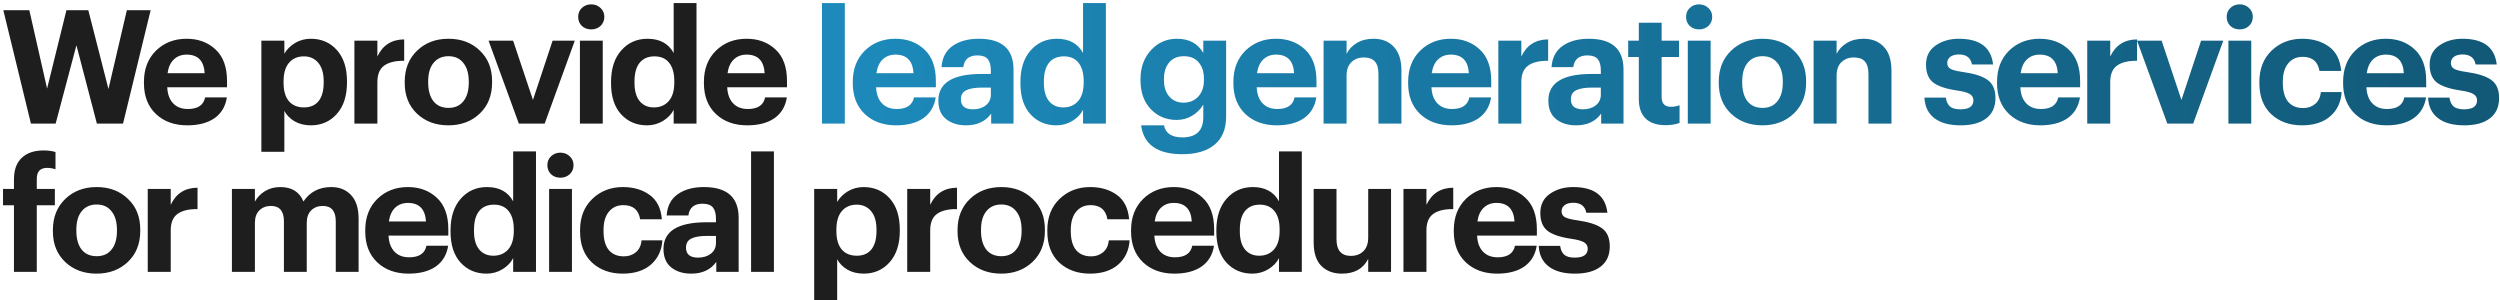
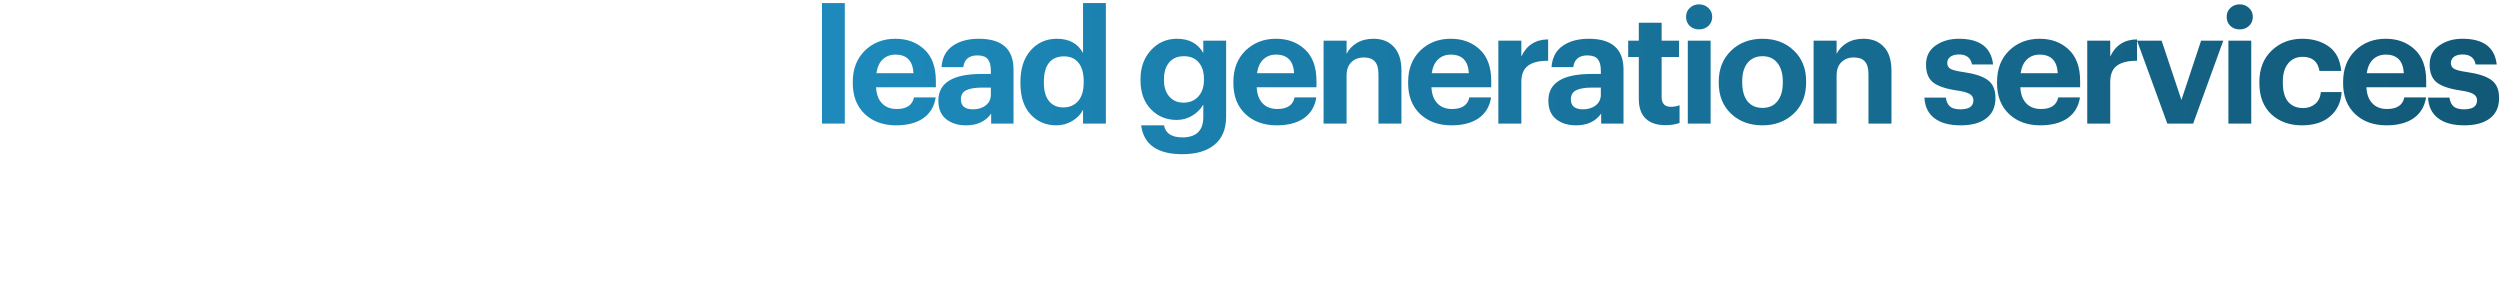
<svg xmlns="http://www.w3.org/2000/svg" width="708" height="85" viewBox="0 0 708 85" fill="none">
-   <path d="M8.756 35L0.943 2.894H8.307L13.336 25.076L18.815 2.894H25.012L30.714 25.211L35.923 2.894H42.659L34.846 35H27.436L21.644 12.818L15.761 35H8.756ZM53.022 35.494C49.4 35.494 46.451 34.431 44.176 32.306C41.901 30.15 40.763 27.232 40.763 23.549V23.19C40.763 19.538 41.901 16.589 44.176 14.344C46.481 12.099 49.37 10.976 52.842 10.976C56.135 10.976 58.859 11.979 61.015 13.985C63.2 15.991 64.293 18.969 64.293 22.921V24.717H47.364C47.454 26.663 48.008 28.175 49.025 29.252C50.043 30.33 51.435 30.869 53.201 30.869C56.015 30.869 57.647 29.776 58.096 27.591H64.248C63.858 30.135 62.691 32.096 60.745 33.473C58.799 34.82 56.225 35.494 53.022 35.494ZM47.454 20.721H57.961C57.752 17.218 56.045 15.467 52.842 15.467C51.375 15.467 50.163 15.931 49.205 16.859C48.277 17.757 47.693 19.044 47.454 20.721ZM74.019 42.993V11.515H80.53V15.197C81.218 14 82.221 12.997 83.538 12.189C84.885 11.38 86.382 10.976 88.028 10.976C91.022 10.976 93.477 12.039 95.393 14.165C97.309 16.29 98.267 19.239 98.267 23.011V23.37C98.267 27.142 97.309 30.105 95.393 32.261C93.477 34.416 91.022 35.494 88.028 35.494C86.292 35.494 84.766 35.12 83.448 34.371C82.131 33.593 81.158 32.605 80.53 31.408V42.993H74.019ZM86.098 30.42C87.894 30.42 89.271 29.821 90.229 28.624C91.187 27.426 91.666 25.69 91.666 23.415V23.056C91.666 20.75 91.157 18.999 90.139 17.802C89.121 16.574 87.759 15.961 86.053 15.961C84.287 15.961 82.88 16.574 81.832 17.802C80.814 18.999 80.305 20.75 80.305 23.056V23.415C80.305 25.72 80.814 27.471 81.832 28.669C82.85 29.836 84.272 30.42 86.098 30.42ZM100.364 35V11.515H106.876V16.006C108.372 12.803 110.902 11.186 114.464 11.156V17.218C111.95 17.188 110.049 17.652 108.762 18.61C107.504 19.538 106.876 21.08 106.876 23.235V35H100.364ZM122.745 28.669C123.763 29.926 125.185 30.555 127.011 30.555C128.837 30.555 130.244 29.926 131.232 28.669C132.25 27.411 132.759 25.66 132.759 23.415V23.101C132.759 20.855 132.25 19.104 131.232 17.847C130.244 16.559 128.837 15.916 127.011 15.916C125.215 15.916 123.808 16.544 122.79 17.802C121.772 19.029 121.263 20.765 121.263 23.011V23.37C121.263 25.615 121.757 27.381 122.745 28.669ZM126.966 35.494C123.404 35.494 120.455 34.401 118.12 32.216C115.785 30.001 114.618 27.097 114.618 23.505V23.145C114.618 19.523 115.785 16.589 118.12 14.344C120.455 12.099 123.419 10.976 127.011 10.976C130.603 10.976 133.552 12.084 135.857 14.299C138.192 16.485 139.36 19.388 139.36 23.011V23.37C139.36 27.022 138.192 29.956 135.857 32.171C133.522 34.386 130.559 35.494 126.966 35.494ZM146.934 35L138.357 11.515H145.318L150.931 28.309L156.499 11.515H162.785L154.253 35H146.934ZM164.234 35V11.515H170.7V35H164.234ZM170.072 7.339C169.353 7.998 168.47 8.327 167.422 8.327C166.374 8.327 165.491 7.998 164.773 7.339C164.084 6.651 163.74 5.797 163.74 4.78C163.74 3.762 164.084 2.924 164.773 2.265C165.491 1.577 166.374 1.232 167.422 1.232C168.47 1.232 169.353 1.577 170.072 2.265C170.79 2.924 171.149 3.762 171.149 4.78C171.149 5.797 170.79 6.651 170.072 7.339ZM183.24 35.494C180.276 35.494 177.836 34.461 175.92 32.396C174.004 30.3 173.046 27.366 173.046 23.594V23.235C173.046 19.463 174.004 16.485 175.92 14.299C177.866 12.084 180.351 10.976 183.374 10.976C186.847 10.976 189.317 12.323 190.783 15.018V0.873H197.25V35H190.783V31.093C190.155 32.351 189.152 33.398 187.775 34.237C186.398 35.075 184.886 35.494 183.24 35.494ZM185.17 30.42C186.937 30.42 188.344 29.821 189.391 28.624C190.439 27.426 190.963 25.675 190.963 23.37V23.011C190.963 20.706 190.469 18.954 189.481 17.757C188.523 16.559 187.146 15.961 185.35 15.961C183.524 15.961 182.117 16.574 181.129 17.802C180.171 18.999 179.692 20.765 179.692 23.101V23.46C179.692 25.735 180.186 27.471 181.174 28.669C182.162 29.836 183.494 30.42 185.17 30.42ZM211.606 35.494C207.984 35.494 205.035 34.431 202.76 32.306C200.485 30.15 199.348 27.232 199.348 23.549V23.19C199.348 19.538 200.485 16.589 202.76 14.344C205.065 12.099 207.954 10.976 211.427 10.976C214.72 10.976 217.444 11.979 219.599 13.985C221.785 15.991 222.877 18.969 222.877 22.921V24.717H205.948C206.038 26.663 206.592 28.175 207.61 29.252C208.628 30.33 210.02 30.869 211.786 30.869C214.6 30.869 216.231 29.776 216.68 27.591H222.832C222.443 30.135 221.276 32.096 219.33 33.473C217.384 34.82 214.809 35.494 211.606 35.494ZM206.038 20.721H216.546C216.336 17.218 214.63 15.467 211.427 15.467C209.96 15.467 208.747 15.931 207.789 16.859C206.861 17.757 206.278 19.044 206.038 20.721ZM3.952 77V58.14H0.853V53.515H3.952V50.821C3.952 48.127 4.685 46.091 6.152 44.714C7.619 43.307 9.684 42.604 12.349 42.604C13.606 42.604 14.729 42.753 15.716 43.053V47.947C14.968 47.678 14.175 47.543 13.336 47.543C11.391 47.543 10.418 48.576 10.418 50.641V53.515H15.537V58.14H10.418V77H3.952ZM23.106 70.668C24.124 71.926 25.546 72.555 27.372 72.555C29.198 72.555 30.605 71.926 31.593 70.668C32.611 69.411 33.12 67.66 33.12 65.415V65.1C33.12 62.855 32.611 61.104 31.593 59.847C30.605 58.559 29.198 57.916 27.372 57.916C25.576 57.916 24.169 58.544 23.151 59.802C22.133 61.029 21.624 62.766 21.624 65.011V65.37C21.624 67.615 22.118 69.381 23.106 70.668ZM27.327 77.494C23.765 77.494 20.816 76.401 18.481 74.216C16.146 72.001 14.978 69.097 14.978 65.505V65.145C14.978 61.523 16.146 58.589 18.481 56.344C20.816 54.099 23.779 52.976 27.372 52.976C30.964 52.976 33.913 54.084 36.218 56.299C38.553 58.485 39.72 61.388 39.72 65.011V65.37C39.72 69.022 38.553 71.956 36.218 74.171C33.883 76.386 30.919 77.494 27.327 77.494ZM41.84 77V53.515H48.351V58.006C49.848 54.803 52.378 53.186 55.94 53.156V59.218C53.425 59.188 51.525 59.652 50.237 60.61C48.98 61.538 48.351 63.08 48.351 65.235V77H41.84ZM65.678 77V53.515H72.189V57.108C72.818 55.91 73.761 54.922 75.018 54.144C76.275 53.366 77.727 52.976 79.374 52.976C82.637 52.976 84.822 54.339 85.93 57.063C87.756 54.339 90.39 52.976 93.833 52.976C96.138 52.976 97.994 53.725 99.401 55.222C100.838 56.718 101.556 58.964 101.556 61.957V77H95.09V62.676C95.09 59.772 93.863 58.32 91.408 58.32C90.091 58.32 88.998 58.739 88.13 59.577C87.292 60.416 86.873 61.598 86.873 63.125V77H80.406V62.676C80.406 59.772 79.179 58.32 76.724 58.32C75.407 58.32 74.314 58.739 73.446 59.577C72.608 60.416 72.189 61.598 72.189 63.125V77H65.678ZM115.694 77.494C112.072 77.494 109.123 76.431 106.848 74.306C104.573 72.15 103.436 69.232 103.436 65.549V65.19C103.436 61.538 104.573 58.589 106.848 56.344C109.153 54.099 112.042 52.976 115.515 52.976C118.808 52.976 121.532 53.979 123.687 55.985C125.873 57.991 126.965 60.969 126.965 64.921V66.717H110.036C110.126 68.663 110.68 70.175 111.698 71.252C112.716 72.33 114.108 72.869 115.874 72.869C118.688 72.869 120.319 71.776 120.768 69.591H126.92C126.531 72.135 125.364 74.096 123.418 75.473C121.472 76.82 118.897 77.494 115.694 77.494ZM110.126 62.721H120.634C120.424 59.218 118.718 57.467 115.515 57.467C114.048 57.467 112.835 57.931 111.877 58.859C110.949 59.757 110.366 61.044 110.126 62.721ZM137.783 77.494C134.82 77.494 132.38 76.461 130.464 74.396C128.548 72.3 127.59 69.366 127.59 65.594V65.235C127.59 61.463 128.548 58.485 130.464 56.299C132.41 54.084 134.894 52.976 137.918 52.976C141.39 52.976 143.86 54.324 145.327 57.018V42.873H151.793V77H145.327V73.093C144.698 74.351 143.696 75.398 142.318 76.237C140.941 77.075 139.43 77.494 137.783 77.494ZM139.714 72.42C141.48 72.42 142.887 71.821 143.935 70.624C144.983 69.426 145.507 67.675 145.507 65.37V65.011C145.507 62.706 145.013 60.954 144.025 59.757C143.067 58.559 141.69 57.961 139.894 57.961C138.068 57.961 136.661 58.574 135.673 59.802C134.715 60.999 134.236 62.766 134.236 65.1V65.46C134.236 67.735 134.73 69.471 135.718 70.668C136.705 71.836 138.038 72.42 139.714 72.42ZM155.508 77V53.515H161.974V77H155.508ZM161.345 49.339C160.627 49.998 159.744 50.327 158.696 50.327C157.648 50.327 156.765 49.998 156.046 49.339C155.358 48.651 155.014 47.797 155.014 46.78C155.014 45.762 155.358 44.924 156.046 44.265C156.765 43.577 157.648 43.232 158.696 43.232C159.744 43.232 160.627 43.577 161.345 44.265C162.064 44.924 162.423 45.762 162.423 46.78C162.423 47.797 162.064 48.651 161.345 49.339ZM176.354 77.494C172.822 77.494 169.918 76.446 167.643 74.351C165.398 72.225 164.275 69.291 164.275 65.549V65.19C164.275 61.508 165.428 58.559 167.733 56.344C170.068 54.099 172.957 52.976 176.399 52.976C179.393 52.976 181.907 53.71 183.943 55.177C186.009 56.644 187.176 58.949 187.446 62.092H181.294C180.845 59.428 179.258 58.095 176.534 58.095C174.828 58.095 173.465 58.709 172.448 59.937C171.43 61.164 170.921 62.885 170.921 65.1V65.46C170.921 67.795 171.415 69.576 172.403 70.803C173.421 72.001 174.842 72.599 176.669 72.599C178.016 72.599 179.153 72.21 180.081 71.432C181.009 70.654 181.548 69.531 181.698 68.064H187.58C187.401 70.908 186.323 73.198 184.347 74.934C182.371 76.641 179.707 77.494 176.354 77.494ZM195.758 77.494C193.453 77.494 191.567 76.91 190.1 75.743C188.634 74.575 187.9 72.824 187.9 70.489C187.9 65.46 191.971 62.945 200.114 62.945H202.763V62.002C202.763 60.535 202.479 59.458 201.91 58.769C201.341 58.05 200.354 57.691 198.947 57.691C196.582 57.691 195.249 58.799 194.95 61.014H188.798C188.978 58.35 190.026 56.344 191.942 54.997C193.857 53.65 196.327 52.976 199.351 52.976C205.907 52.976 209.185 55.88 209.185 61.688V77H202.853V74.171C201.267 76.386 198.902 77.494 195.758 77.494ZM197.689 72.959C199.156 72.959 200.368 72.584 201.326 71.836C202.284 71.088 202.763 70.07 202.763 68.783V66.807H200.249C198.273 66.807 196.776 67.061 195.758 67.57C194.77 68.079 194.277 68.932 194.277 70.13C194.277 72.016 195.414 72.959 197.689 72.959ZM212.707 77V42.873H219.174V77H212.707ZM230.577 84.993V53.515H237.088V57.197C237.777 56 238.78 54.997 240.097 54.189C241.444 53.38 242.941 52.976 244.587 52.976C247.581 52.976 250.036 54.039 251.951 56.165C253.867 58.29 254.825 61.239 254.825 65.011V65.37C254.825 69.142 253.867 72.106 251.951 74.261C250.036 76.416 247.581 77.494 244.587 77.494C242.851 77.494 241.324 77.12 240.007 76.371C238.69 75.593 237.717 74.605 237.088 73.408V84.993H230.577ZM242.656 72.42C244.452 72.42 245.83 71.821 246.787 70.624C247.745 69.426 248.224 67.69 248.224 65.415V65.056C248.224 62.751 247.715 60.999 246.698 59.802C245.68 58.574 244.318 57.961 242.611 57.961C240.845 57.961 239.438 58.574 238.39 59.802C237.373 60.999 236.864 62.751 236.864 65.056V65.415C236.864 67.72 237.373 69.471 238.39 70.668C239.408 71.836 240.83 72.42 242.656 72.42ZM256.923 77V53.515H263.434V58.006C264.931 54.803 267.461 53.186 271.023 53.156V59.218C268.508 59.188 266.607 59.652 265.32 60.61C264.063 61.538 263.434 63.08 263.434 65.235V77H256.923ZM279.304 70.668C280.322 71.926 281.744 72.555 283.57 72.555C285.396 72.555 286.803 71.926 287.791 70.668C288.809 69.411 289.317 67.66 289.317 65.415V65.1C289.317 62.855 288.809 61.104 287.791 59.847C286.803 58.559 285.396 57.916 283.57 57.916C281.774 57.916 280.367 58.544 279.349 59.802C278.331 61.029 277.822 62.766 277.822 65.011V65.37C277.822 67.615 278.316 69.381 279.304 70.668ZM283.525 77.494C279.962 77.494 277.014 76.401 274.679 74.216C272.344 72.001 271.176 69.097 271.176 65.505V65.145C271.176 61.523 272.344 58.589 274.679 56.344C277.014 54.099 279.977 52.976 283.57 52.976C287.162 52.976 290.111 54.084 292.416 56.299C294.751 58.485 295.918 61.388 295.918 65.011V65.37C295.918 69.022 294.751 71.956 292.416 74.171C290.081 76.386 287.117 77.494 283.525 77.494ZM308.681 77.494C305.148 77.494 302.244 76.446 299.969 74.351C297.724 72.225 296.601 69.291 296.601 65.549V65.19C296.601 61.508 297.754 58.559 300.059 56.344C302.394 54.099 305.283 52.976 308.725 52.976C311.719 52.976 314.234 53.71 316.269 55.177C318.335 56.644 319.502 58.949 319.772 62.092H313.62C313.171 59.428 311.584 58.095 308.86 58.095C307.154 58.095 305.792 58.709 304.774 59.937C303.756 61.164 303.247 62.885 303.247 65.1V65.46C303.247 67.795 303.741 69.576 304.729 70.803C305.747 72.001 307.169 72.599 308.995 72.599C310.342 72.599 311.48 72.21 312.408 71.432C313.336 70.654 313.874 69.531 314.024 68.064H319.906C319.727 70.908 318.649 73.198 316.673 74.934C314.698 76.641 312.033 77.494 308.681 77.494ZM332.575 77.494C328.953 77.494 326.004 76.431 323.729 74.306C321.454 72.15 320.316 69.232 320.316 65.549V65.19C320.316 61.538 321.454 58.589 323.729 56.344C326.034 54.099 328.923 52.976 332.395 52.976C335.688 52.976 338.413 53.979 340.568 55.985C342.753 57.991 343.846 60.969 343.846 64.921V66.717H326.917C327.007 68.663 327.561 70.175 328.579 71.252C329.596 72.33 330.988 72.869 332.755 72.869C335.569 72.869 337.2 71.776 337.649 69.591H343.801C343.412 72.135 342.244 74.096 340.299 75.473C338.353 76.82 335.778 77.494 332.575 77.494ZM327.007 62.721H337.514C337.305 59.218 335.599 57.467 332.395 57.467C330.929 57.467 329.716 57.931 328.758 58.859C327.83 59.757 327.246 61.044 327.007 62.721ZM354.664 77.494C351.7 77.494 349.26 76.461 347.345 74.396C345.429 72.3 344.471 69.366 344.471 65.594V65.235C344.471 61.463 345.429 58.485 347.345 56.299C349.29 54.084 351.775 52.976 354.799 52.976C358.271 52.976 360.741 54.324 362.208 57.018V42.873H368.674V77H362.208V73.093C361.579 74.351 360.576 75.398 359.199 76.237C357.822 77.075 356.31 77.494 354.664 77.494ZM356.595 72.42C358.361 72.42 359.768 71.821 360.816 70.624C361.864 69.426 362.387 67.675 362.387 65.37V65.011C362.387 62.706 361.893 60.954 360.906 59.757C359.948 58.559 358.571 57.961 356.774 57.961C354.948 57.961 353.541 58.574 352.553 59.802C351.595 60.999 351.117 62.766 351.117 65.1V65.46C351.117 67.735 351.61 69.471 352.598 70.668C353.586 71.836 354.918 72.42 356.595 72.42ZM380.022 77.494C377.597 77.494 375.651 76.76 374.184 75.294C372.748 73.827 372.029 71.612 372.029 68.648V53.515H378.495V67.75C378.495 70.893 379.857 72.465 382.582 72.465C384.018 72.465 385.186 72.031 386.084 71.162C387.012 70.264 387.476 68.977 387.476 67.301V53.515H393.942V77H387.476V73.318C386.069 76.102 383.584 77.494 380.022 77.494ZM397.458 77V53.515H403.969V58.006C405.466 54.803 407.996 53.186 411.558 53.156V59.218C409.044 59.188 407.143 59.652 405.855 60.61C404.598 61.538 403.969 63.08 403.969 65.235V77H397.458ZM423.97 77.494C420.348 77.494 417.399 76.431 415.124 74.306C412.849 72.15 411.712 69.232 411.712 65.549V65.19C411.712 61.538 412.849 58.589 415.124 56.344C417.429 54.099 420.318 52.976 423.791 52.976C427.084 52.976 429.808 53.979 431.963 55.985C434.149 57.991 435.241 60.969 435.241 64.921V66.717H418.312C418.402 68.663 418.956 70.175 419.974 71.252C420.992 72.33 422.384 72.869 424.15 72.869C426.964 72.869 428.595 71.776 429.044 69.591H435.196C434.807 72.135 433.64 74.096 431.694 75.473C429.748 76.82 427.173 77.494 423.97 77.494ZM418.402 62.721H428.91C428.7 59.218 426.994 57.467 423.791 57.467C422.324 57.467 421.111 57.931 420.153 58.859C419.225 59.757 418.642 61.044 418.402 62.721ZM446.009 77.494C442.836 77.494 440.366 76.82 438.6 75.473C436.834 74.126 435.891 72.18 435.771 69.636H441.833C441.983 70.743 442.372 71.582 443 72.15C443.629 72.689 444.617 72.959 445.964 72.959C448.419 72.959 449.646 72.106 449.646 70.399C449.646 69.621 449.287 69.022 448.569 68.603C447.85 68.184 446.623 67.855 444.886 67.615C441.713 67.136 439.468 66.358 438.151 65.28C436.864 64.202 436.22 62.541 436.22 60.296C436.22 57.961 437.118 56.165 438.914 54.907C440.74 53.62 442.941 52.976 445.515 52.976C451.442 52.976 454.675 55.401 455.214 60.251H449.242C448.883 58.365 447.656 57.422 445.56 57.422C444.512 57.422 443.689 57.646 443.09 58.095C442.521 58.544 442.237 59.128 442.237 59.847C442.237 60.595 442.551 61.149 443.18 61.508C443.839 61.867 445.036 62.167 446.772 62.406C449.946 62.855 452.251 63.604 453.688 64.651C455.154 65.699 455.888 67.406 455.888 69.77C455.888 72.285 455.02 74.201 453.283 75.518C451.577 76.835 449.152 77.494 446.009 77.494Z" fill="#1E1E1E" />
  <path d="M232.783 35V0.873H239.249V35H232.783ZM253.765 35.494C250.143 35.494 247.194 34.431 244.919 32.306C242.644 30.15 241.506 27.232 241.506 23.549V23.19C241.506 19.538 242.644 16.589 244.919 14.344C247.224 12.099 250.113 10.976 253.585 10.976C256.878 10.976 259.603 11.979 261.758 13.985C263.943 15.991 265.036 18.969 265.036 22.921V24.717H248.107C248.197 26.663 248.751 28.175 249.769 29.252C250.786 30.33 252.179 30.869 253.945 30.869C256.759 30.869 258.39 29.776 258.839 27.591H264.991C264.602 30.135 263.434 32.096 261.489 33.473C259.543 34.82 256.968 35.494 253.765 35.494ZM248.197 20.721H258.705C258.495 17.218 256.789 15.467 253.585 15.467C252.119 15.467 250.906 15.931 249.948 16.859C249.02 17.757 248.437 19.044 248.197 20.721ZM273.604 35.494C271.298 35.494 269.412 34.91 267.946 33.743C266.479 32.575 265.745 30.824 265.745 28.489C265.745 23.46 269.817 20.945 277.959 20.945H280.609V20.002C280.609 18.535 280.324 17.457 279.755 16.769C279.187 16.05 278.199 15.691 276.792 15.691C274.427 15.691 273.095 16.799 272.795 19.014H266.643C266.823 16.35 267.871 14.344 269.787 12.997C271.703 11.65 274.172 10.976 277.196 10.976C283.752 10.976 287.03 13.88 287.03 19.688V35H280.698V32.171C279.112 34.386 276.747 35.494 273.604 35.494ZM275.534 30.959C277.001 30.959 278.214 30.584 279.172 29.836C280.13 29.088 280.609 28.07 280.609 26.783V24.807H278.094C276.118 24.807 274.621 25.061 273.604 25.57C272.616 26.079 272.122 26.932 272.122 28.13C272.122 30.016 273.259 30.959 275.534 30.959ZM299.174 35.494C296.211 35.494 293.771 34.461 291.855 32.396C289.939 30.3 288.981 27.366 288.981 23.594V23.235C288.981 19.463 289.939 16.485 291.855 14.299C293.801 12.084 296.285 10.976 299.309 10.976C302.782 10.976 305.251 12.323 306.718 15.018V0.873H313.184V35H306.718V31.093C306.089 32.351 305.087 33.398 303.71 34.237C302.332 35.075 300.821 35.494 299.174 35.494ZM301.105 30.42C302.871 30.42 304.278 29.821 305.326 28.624C306.374 27.426 306.898 25.675 306.898 23.37V23.011C306.898 20.706 306.404 18.954 305.416 17.757C304.458 16.559 303.081 15.961 301.285 15.961C299.459 15.961 298.052 16.574 297.064 17.802C296.106 18.999 295.627 20.765 295.627 23.101V23.46C295.627 25.735 296.121 27.471 297.109 28.669C298.097 29.836 299.429 30.42 301.105 30.42ZM334.846 43.666C327.781 43.666 323.889 40.942 323.171 35.494H329.637C330.086 37.769 331.822 38.907 334.846 38.907C338.797 38.907 340.773 36.991 340.773 33.159V29.611C340.085 30.839 339.067 31.872 337.72 32.71C336.373 33.548 334.876 33.967 333.229 33.967C330.296 33.967 327.856 32.949 325.91 30.914C323.964 28.878 322.991 26.154 322.991 22.741V22.427C322.991 19.104 323.979 16.365 325.955 14.21C327.931 12.054 330.385 10.976 333.319 10.976C336.762 10.976 339.246 12.323 340.773 15.018V11.515H347.239V33.159C347.209 36.602 346.117 39.206 343.961 40.972C341.806 42.768 338.767 43.666 334.846 43.666ZM335.16 29.073C336.896 29.073 338.288 28.504 339.336 27.366C340.414 26.199 340.953 24.627 340.953 22.651V22.337C340.953 20.331 340.444 18.76 339.426 17.622C338.438 16.485 337.061 15.916 335.295 15.916C333.499 15.916 332.107 16.5 331.119 17.667C330.131 18.835 329.637 20.406 329.637 22.382V22.741C329.637 24.657 330.146 26.199 331.164 27.366C332.182 28.504 333.514 29.073 335.16 29.073ZM361.552 35.494C357.93 35.494 354.981 34.431 352.706 32.306C350.431 30.15 349.293 27.232 349.293 23.549V23.19C349.293 19.538 350.431 16.589 352.706 14.344C355.011 12.099 357.9 10.976 361.372 10.976C364.665 10.976 367.39 11.979 369.545 13.985C371.73 15.991 372.823 18.969 372.823 22.921V24.717H355.894C355.984 26.663 356.538 28.175 357.556 29.252C358.573 30.33 359.965 30.869 361.732 30.869C364.546 30.869 366.177 29.776 366.626 27.591H372.778C372.389 30.135 371.221 32.096 369.276 33.473C367.33 34.82 364.755 35.494 361.552 35.494ZM355.984 20.721H366.492C366.282 17.218 364.576 15.467 361.372 15.467C359.906 15.467 358.693 15.931 357.735 16.859C356.807 17.757 356.223 19.044 355.984 20.721ZM374.84 35V11.515H381.351V15.242C381.98 13.985 382.937 12.967 384.225 12.189C385.542 11.38 387.129 10.976 388.985 10.976C391.409 10.976 393.325 11.74 394.732 13.267C396.169 14.763 396.888 17.023 396.888 20.047V35H390.377V20.99C390.377 19.373 390.047 18.191 389.389 17.443C388.73 16.664 387.682 16.275 386.245 16.275C384.779 16.275 383.596 16.724 382.698 17.622C381.8 18.49 381.351 19.763 381.351 21.439V35H374.84ZM411.043 35.494C407.421 35.494 404.472 34.431 402.197 32.306C399.922 30.15 398.784 27.232 398.784 23.549V23.19C398.784 19.538 399.922 16.589 402.197 14.344C404.502 12.099 407.391 10.976 410.863 10.976C414.156 10.976 416.88 11.979 419.036 13.985C421.221 15.991 422.314 18.969 422.314 22.921V24.717H405.385C405.475 26.663 406.029 28.175 407.046 29.252C408.064 30.33 409.456 30.869 411.223 30.869C414.036 30.869 415.668 29.776 416.117 27.591H422.269C421.88 30.135 420.712 32.096 418.766 33.473C416.821 34.82 414.246 35.494 411.043 35.494ZM405.475 20.721H415.982C415.773 17.218 414.066 15.467 410.863 15.467C409.396 15.467 408.184 15.931 407.226 16.859C406.298 17.757 405.714 19.044 405.475 20.721ZM424.331 35V11.515H430.842V16.006C432.338 12.803 434.868 11.186 438.43 11.156V17.218C435.916 17.188 434.015 17.652 432.728 18.61C431.47 19.538 430.842 21.08 430.842 23.235V35H424.331ZM446.352 35.494C444.047 35.494 442.161 34.91 440.694 33.743C439.227 32.575 438.494 30.824 438.494 28.489C438.494 23.46 442.565 20.945 450.708 20.945H453.357V20.002C453.357 18.535 453.073 17.457 452.504 16.769C451.935 16.05 450.947 15.691 449.54 15.691C447.175 15.691 445.843 16.799 445.544 19.014H439.392C439.572 16.35 440.619 14.344 442.535 12.997C444.451 11.65 446.921 10.976 449.944 10.976C456.5 10.976 459.778 13.88 459.778 19.688V35H453.447V32.171C451.86 34.386 449.495 35.494 446.352 35.494ZM448.283 30.959C449.75 30.959 450.962 30.584 451.92 29.836C452.878 29.088 453.357 28.07 453.357 26.783V24.807H450.843C448.867 24.807 447.37 25.061 446.352 25.57C445.364 26.079 444.87 26.932 444.87 28.13C444.87 30.016 446.008 30.959 448.283 30.959ZM471.698 35.449C469.214 35.449 467.328 34.82 466.04 33.563C464.753 32.306 464.11 30.465 464.11 28.04V16.14H461.101V11.515H464.11V6.441H470.576V11.515H475.515V16.14H470.576V27.456C470.576 29.312 471.444 30.24 473.18 30.24C474.108 30.24 474.931 30.09 475.65 29.791V34.82C474.452 35.239 473.135 35.449 471.698 35.449ZM477.983 35V11.515H484.449V35H477.983ZM483.82 7.339C483.102 7.998 482.219 8.327 481.171 8.327C480.123 8.327 479.24 7.998 478.522 7.339C477.833 6.651 477.489 5.797 477.489 4.78C477.489 3.762 477.833 2.924 478.522 2.265C479.24 1.577 480.123 1.232 481.171 1.232C482.219 1.232 483.102 1.577 483.82 2.265C484.539 2.924 484.898 3.762 484.898 4.78C484.898 5.797 484.539 6.651 483.82 7.339ZM494.878 28.669C495.896 29.926 497.318 30.555 499.144 30.555C500.97 30.555 502.377 29.926 503.365 28.669C504.382 27.411 504.891 25.66 504.891 23.415V23.101C504.891 20.855 504.382 19.104 503.365 17.847C502.377 16.559 500.97 15.916 499.144 15.916C497.348 15.916 495.941 16.544 494.923 17.802C493.905 19.029 493.396 20.765 493.396 23.011V23.37C493.396 25.615 493.89 27.381 494.878 28.669ZM499.099 35.494C495.536 35.494 492.588 34.401 490.253 32.216C487.918 30.001 486.75 27.097 486.75 23.505V23.145C486.75 19.523 487.918 16.589 490.253 14.344C492.588 12.099 495.551 10.976 499.144 10.976C502.736 10.976 505.685 12.084 507.99 14.299C510.325 16.485 511.492 19.388 511.492 23.011V23.37C511.492 27.022 510.325 29.956 507.99 32.171C505.655 34.386 502.691 35.494 499.099 35.494ZM513.612 35V11.515H520.123V15.242C520.752 13.985 521.71 12.967 522.997 12.189C524.314 11.38 525.901 10.976 527.757 10.976C530.182 10.976 532.098 11.74 533.505 13.267C534.942 14.763 535.66 17.023 535.66 20.047V35H529.149V20.99C529.149 19.373 528.82 18.191 528.161 17.443C527.503 16.664 526.455 16.275 525.018 16.275C523.551 16.275 522.369 16.724 521.47 17.622C520.572 18.49 520.123 19.763 520.123 21.439V35H513.612ZM555.234 35.494C552.061 35.494 549.591 34.82 547.825 33.473C546.059 32.126 545.116 30.18 544.996 27.636H551.058C551.208 28.743 551.597 29.582 552.226 30.15C552.854 30.689 553.842 30.959 555.189 30.959C557.644 30.959 558.872 30.105 558.872 28.399C558.872 27.621 558.512 27.022 557.794 26.603C557.075 26.184 555.848 25.855 554.112 25.615C550.939 25.136 548.693 24.358 547.376 23.28C546.089 22.202 545.445 20.541 545.445 18.296C545.445 15.961 546.343 14.165 548.14 12.907C549.966 11.62 552.166 10.976 554.74 10.976C560.668 10.976 563.901 13.401 564.44 18.251H558.467C558.108 16.365 556.881 15.422 554.785 15.422C553.738 15.422 552.914 15.646 552.316 16.095C551.747 16.544 551.462 17.128 551.462 17.847C551.462 18.595 551.777 19.149 552.405 19.508C553.064 19.867 554.261 20.167 555.998 20.406C559.171 20.855 561.476 21.604 562.913 22.651C564.38 23.699 565.113 25.405 565.113 27.77C565.113 30.285 564.245 32.201 562.509 33.518C560.802 34.835 558.378 35.494 555.234 35.494ZM577.819 35.494C574.197 35.494 571.248 34.431 568.973 32.306C566.698 30.15 565.56 27.232 565.56 23.549V23.19C565.56 19.538 566.698 16.589 568.973 14.344C571.278 12.099 574.167 10.976 577.639 10.976C580.932 10.976 583.656 11.979 585.812 13.985C587.997 15.991 589.09 18.969 589.09 22.921V24.717H572.161C572.251 26.663 572.805 28.175 573.822 29.252C574.84 30.33 576.232 30.869 577.999 30.869C580.813 30.869 582.444 29.776 582.893 27.591H589.045C588.656 30.135 587.488 32.096 585.542 33.473C583.597 34.82 581.022 35.494 577.819 35.494ZM572.251 20.721H582.758C582.549 17.218 580.842 15.467 577.639 15.467C576.172 15.467 574.96 15.931 574.002 16.859C573.074 17.757 572.49 19.044 572.251 20.721ZM591.107 35V11.515H597.618V16.006C599.115 12.803 601.644 11.186 605.206 11.156V17.218C602.692 17.188 600.791 17.652 599.504 18.61C598.246 19.538 597.618 21.08 597.618 23.235V35H591.107ZM613.786 35L605.209 11.515H612.169L617.782 28.309L623.35 11.515H629.637L621.105 35H613.786ZM631.086 35V11.515H637.552V35H631.086ZM636.923 7.339C636.205 7.998 635.322 8.327 634.274 8.327C633.226 8.327 632.343 7.998 631.625 7.339C630.936 6.651 630.592 5.797 630.592 4.78C630.592 3.762 630.936 2.924 631.625 2.265C632.343 1.577 633.226 1.232 634.274 1.232C635.322 1.232 636.205 1.577 636.923 2.265C637.642 2.924 638.001 3.762 638.001 4.78C638.001 5.797 637.642 6.651 636.923 7.339ZM651.933 35.494C648.4 35.494 645.496 34.446 643.221 32.351C640.976 30.225 639.853 27.291 639.853 23.549V23.19C639.853 19.508 641.006 16.559 643.311 14.344C645.646 12.099 648.535 10.976 651.977 10.976C654.971 10.976 657.486 11.71 659.521 13.177C661.587 14.643 662.754 16.949 663.024 20.092H656.872C656.423 17.428 654.836 16.095 652.112 16.095C650.406 16.095 649.044 16.709 648.026 17.936C647.008 19.164 646.499 20.885 646.499 23.101V23.46C646.499 25.795 646.993 27.576 647.981 28.803C648.999 30.001 650.421 30.599 652.247 30.599C653.594 30.599 654.732 30.21 655.66 29.432C656.588 28.654 657.126 27.531 657.276 26.064H663.159C662.979 28.908 661.901 31.198 659.925 32.934C657.95 34.641 655.285 35.494 651.933 35.494ZM675.827 35.494C672.205 35.494 669.256 34.431 666.981 32.306C664.706 30.15 663.568 27.232 663.568 23.549V23.19C663.568 19.538 664.706 16.589 666.981 14.344C669.286 12.099 672.175 10.976 675.647 10.976C678.94 10.976 681.664 11.979 683.82 13.985C686.005 15.991 687.098 18.969 687.098 22.921V24.717H670.169C670.259 26.663 670.813 28.175 671.831 29.252C672.848 30.33 674.24 30.869 676.007 30.869C678.821 30.869 680.452 29.776 680.901 27.591H687.053C686.664 30.135 685.496 32.096 683.55 33.473C681.605 34.82 679.03 35.494 675.827 35.494ZM670.259 20.721H680.766C680.557 17.218 678.851 15.467 675.647 15.467C674.181 15.467 672.968 15.931 672.01 16.859C671.082 17.757 670.498 19.044 670.259 20.721ZM697.866 35.494C694.693 35.494 692.223 34.82 690.457 33.473C688.69 32.126 687.747 30.18 687.628 27.636H693.69C693.839 28.743 694.229 29.582 694.857 30.15C695.486 30.689 696.474 30.959 697.821 30.959C700.276 30.959 701.503 30.105 701.503 28.399C701.503 27.621 701.144 27.022 700.425 26.603C699.707 26.184 698.479 25.855 696.743 25.615C693.57 25.136 691.325 24.358 690.008 23.28C688.72 22.202 688.077 20.541 688.077 18.296C688.077 15.961 688.975 14.165 690.771 12.907C692.597 11.62 694.797 10.976 697.372 10.976C703.299 10.976 706.532 13.401 707.071 18.251H701.099C700.74 16.365 699.512 15.422 697.417 15.422C696.369 15.422 695.546 15.646 694.947 16.095C694.378 16.544 694.094 17.128 694.094 17.847C694.094 18.595 694.408 19.149 695.037 19.508C695.695 19.867 696.893 20.167 698.629 20.406C701.802 20.855 704.107 21.604 705.544 22.651C707.011 23.699 707.745 25.405 707.745 27.77C707.745 30.285 706.876 32.201 705.14 33.518C703.434 34.835 701.009 35.494 697.866 35.494Z" fill="url(#paint0_linear_2042_211)" />
  <defs>
    <linearGradient id="paint0_linear_2042_211" x1="0" y1="41.5" x2="710" y2="41.5" gradientUnits="userSpaceOnUse">
      <stop stop-color="#22A3DD" />
      <stop offset="1" stop-color="#125877" />
    </linearGradient>
  </defs>
</svg>